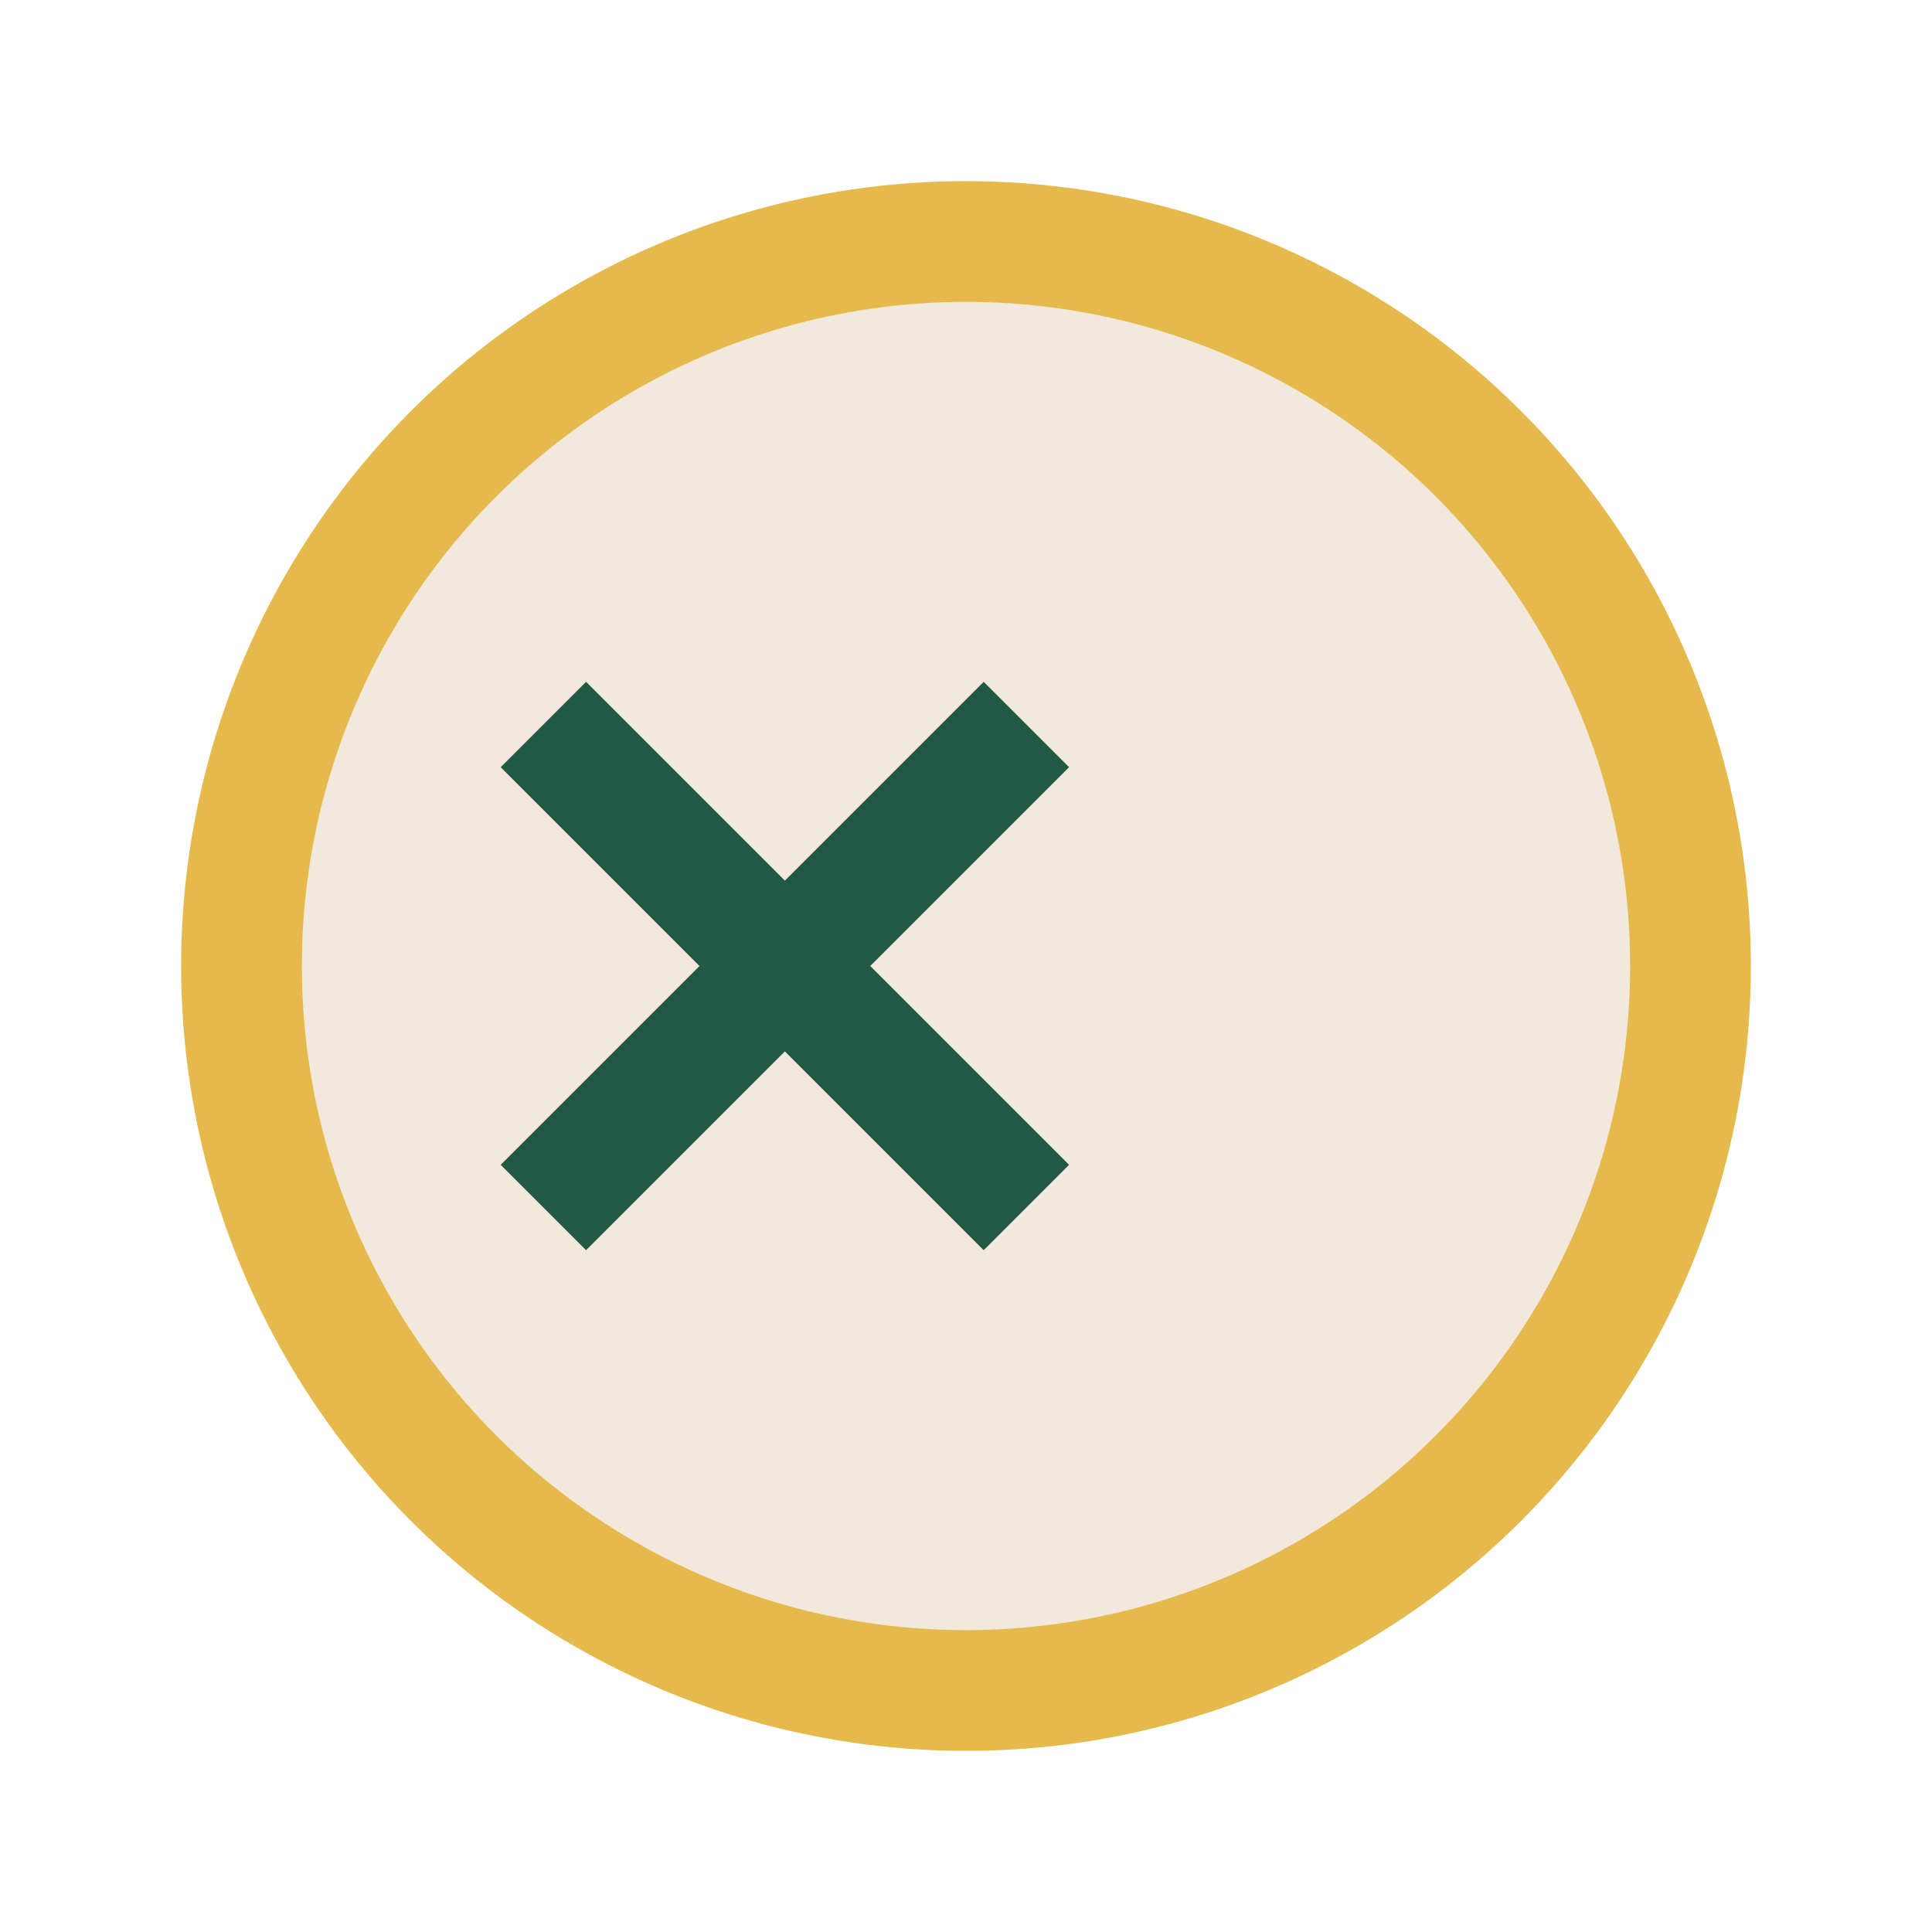
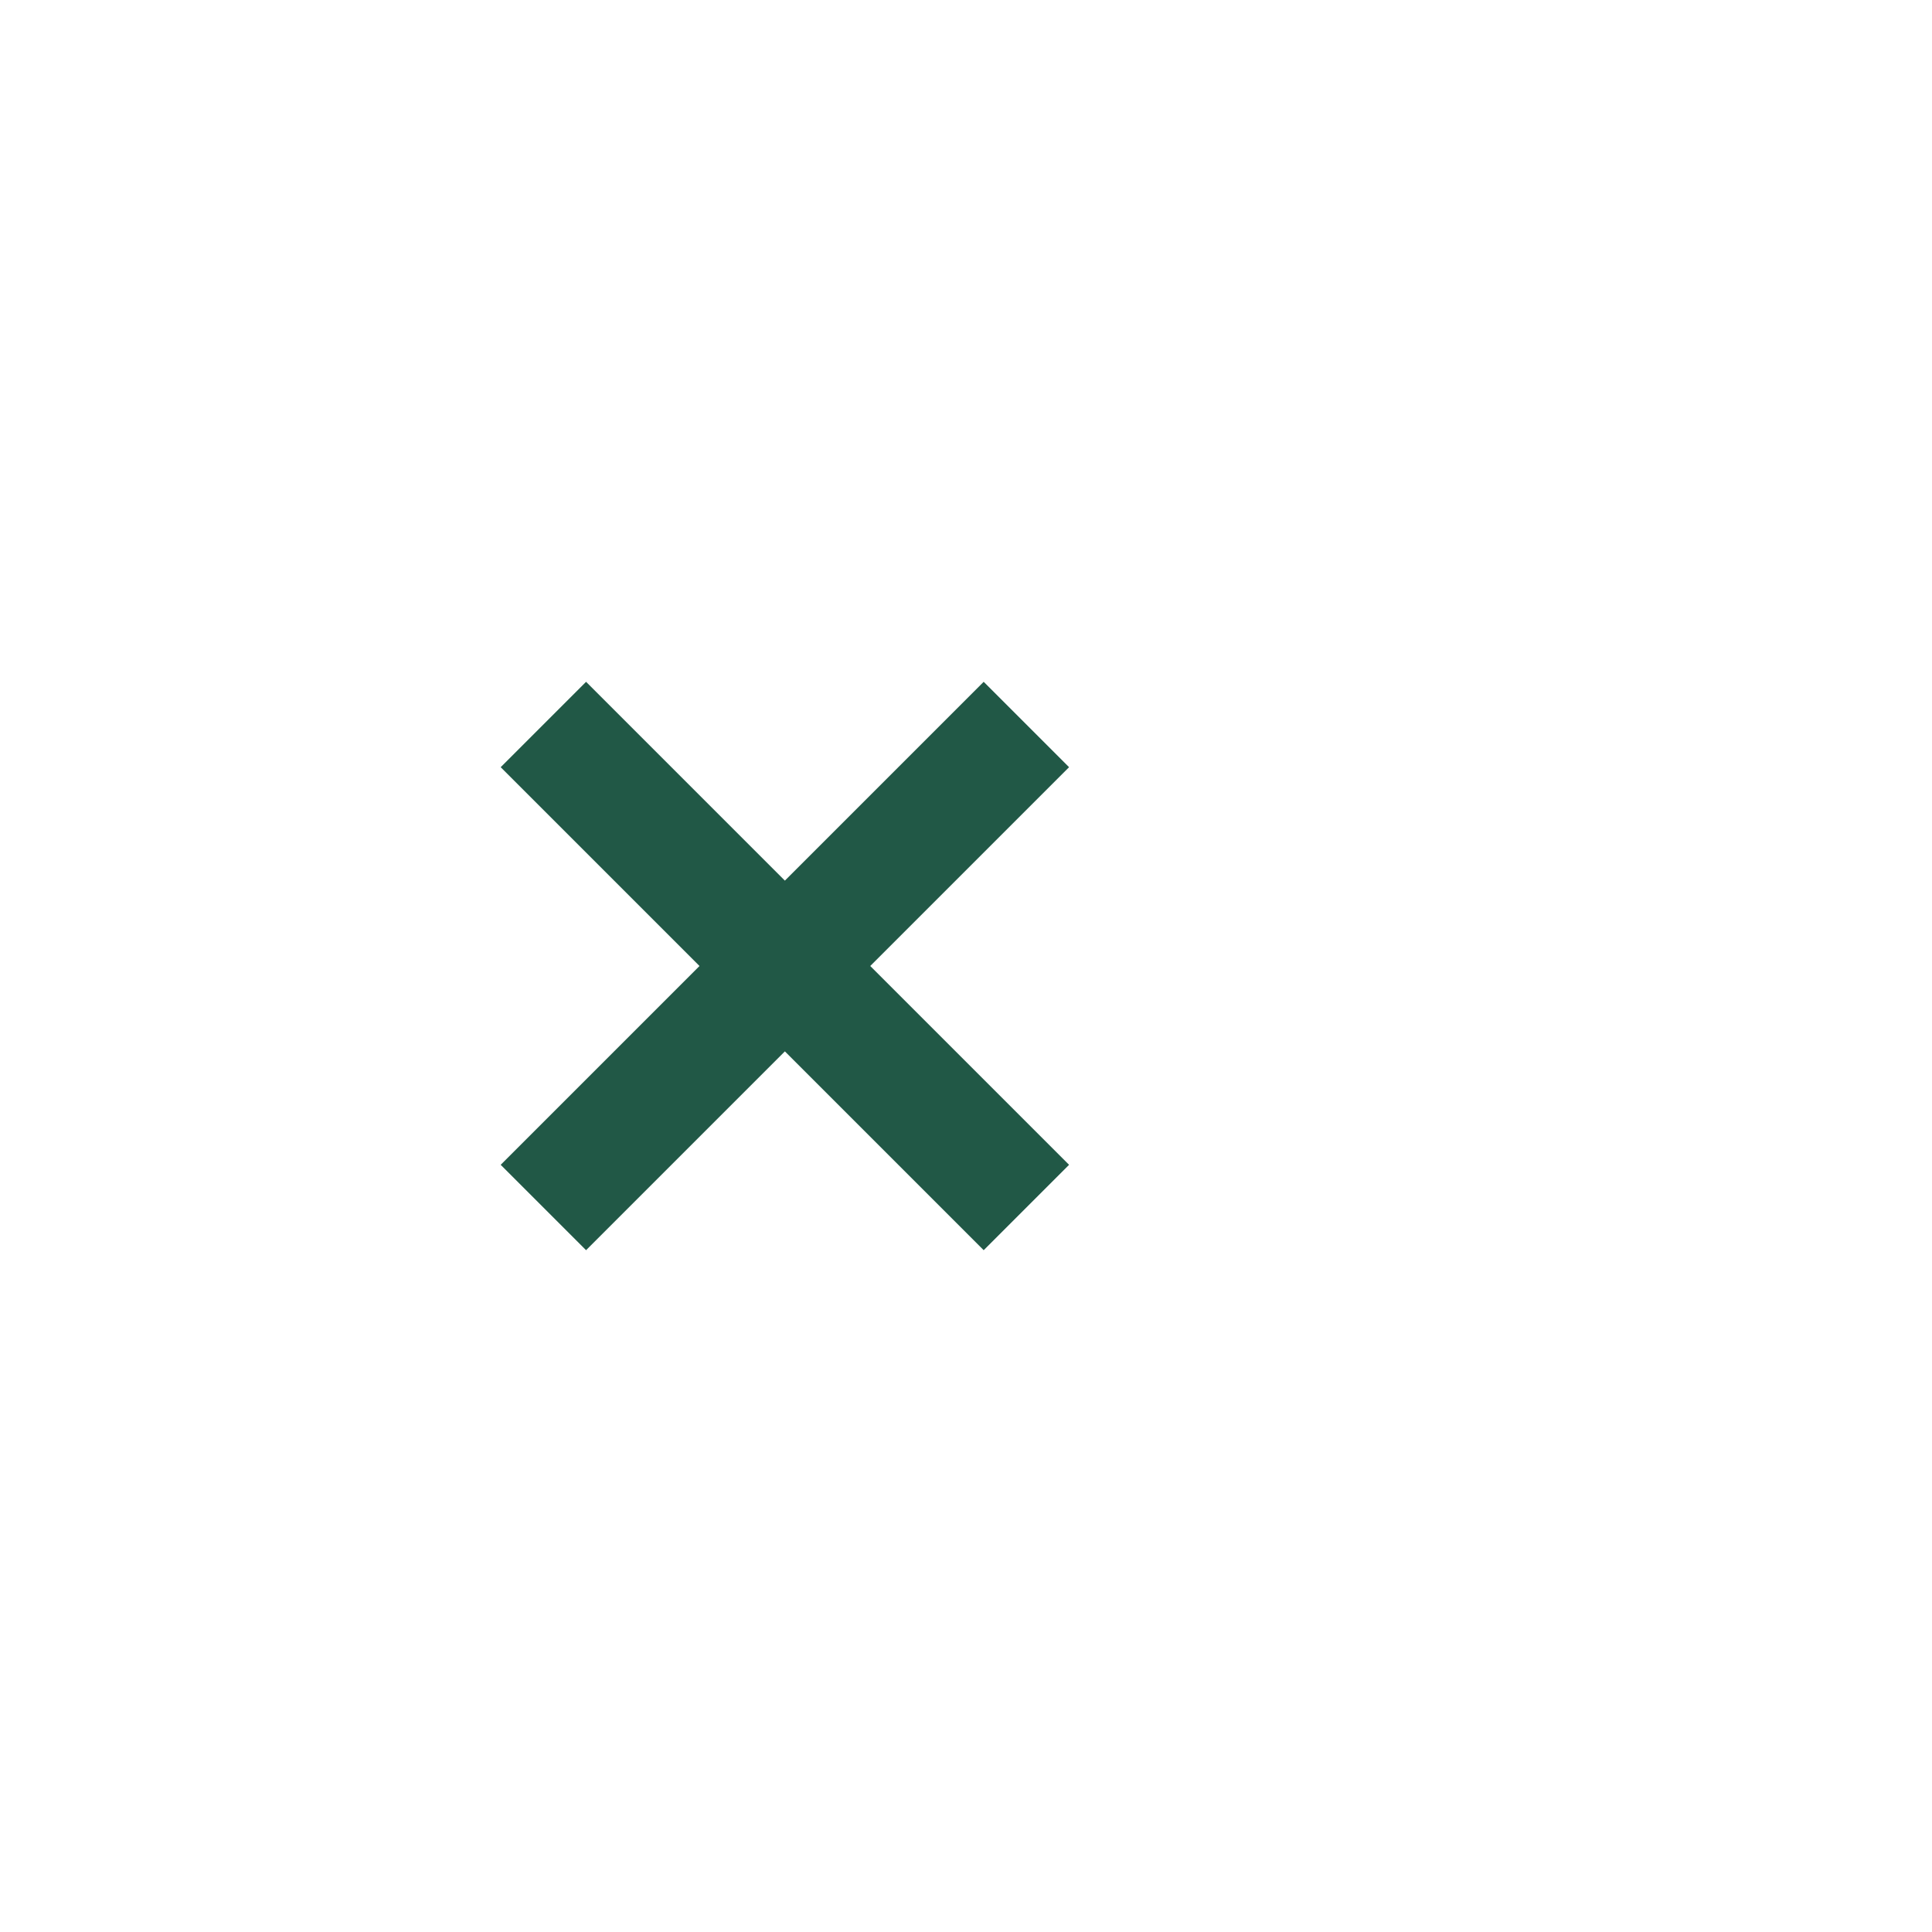
<svg xmlns="http://www.w3.org/2000/svg" width="32" height="32" viewBox="0 0 32 32">
-   <circle cx="16" cy="16" r="12" fill="#f2e9dc" stroke="#e6b94c" stroke-width="2" />
  <path d="M9 20l8-8m-8 0l8 8" stroke="#215846" stroke-width="2" />
</svg>